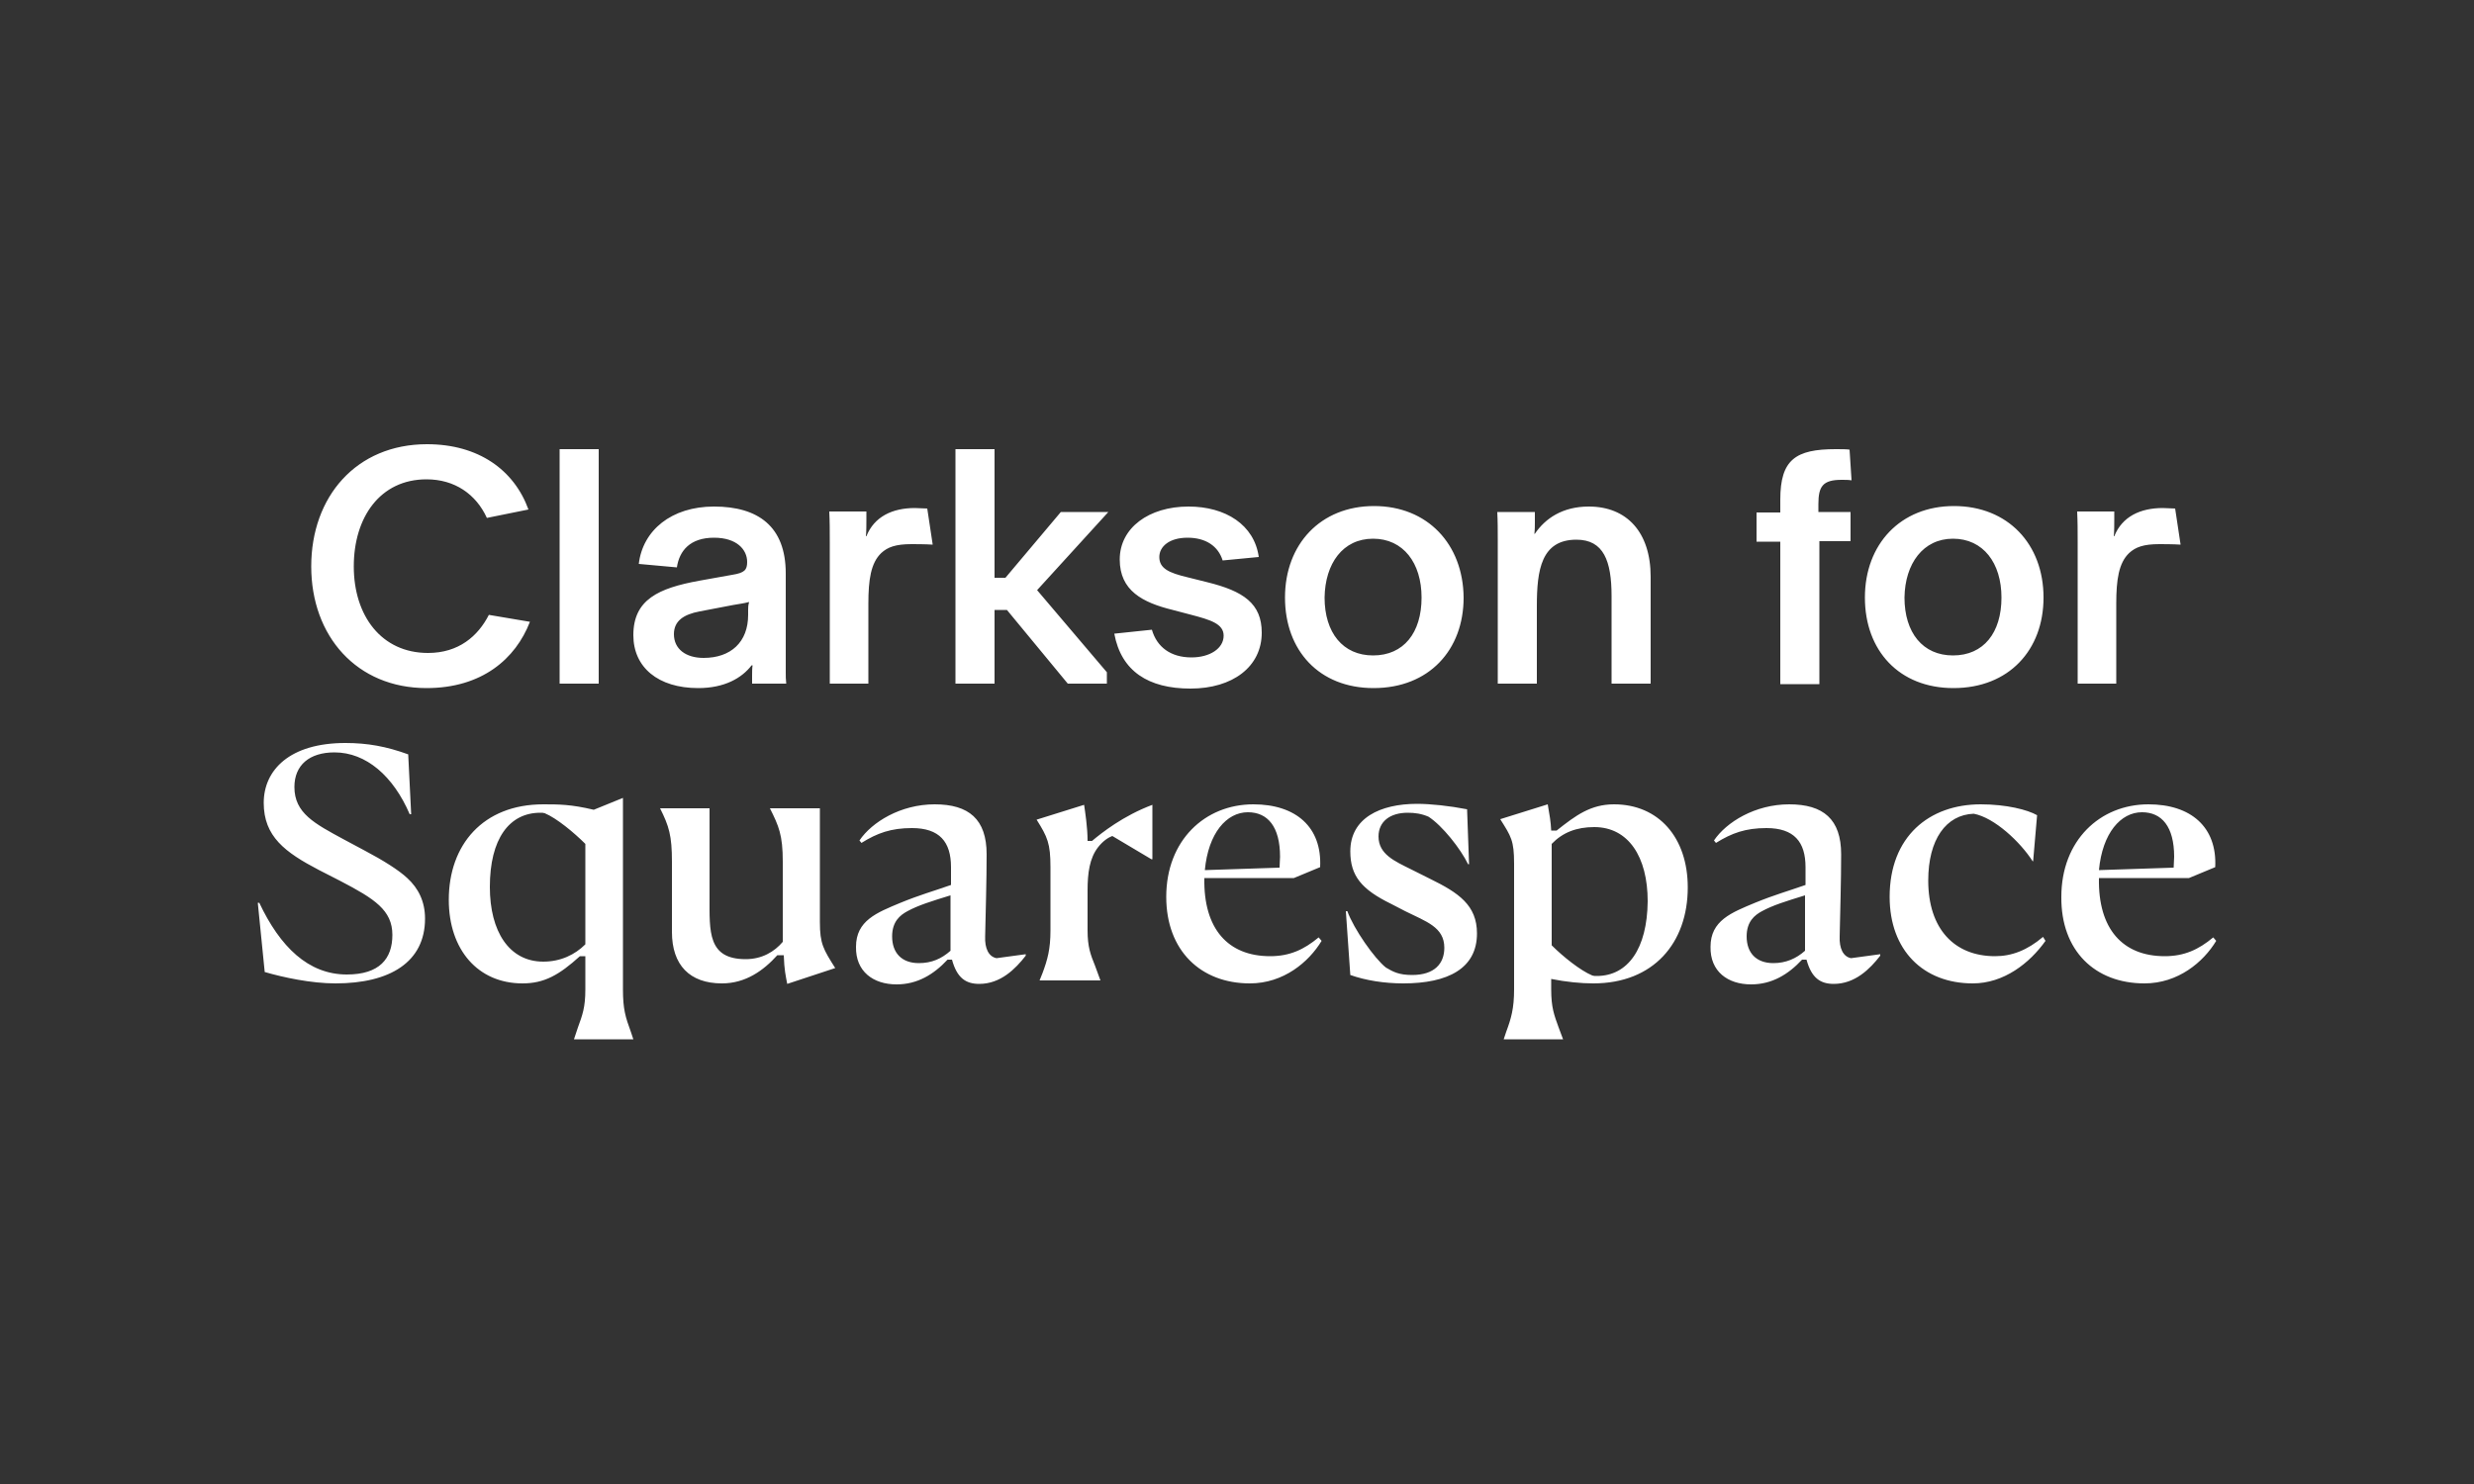
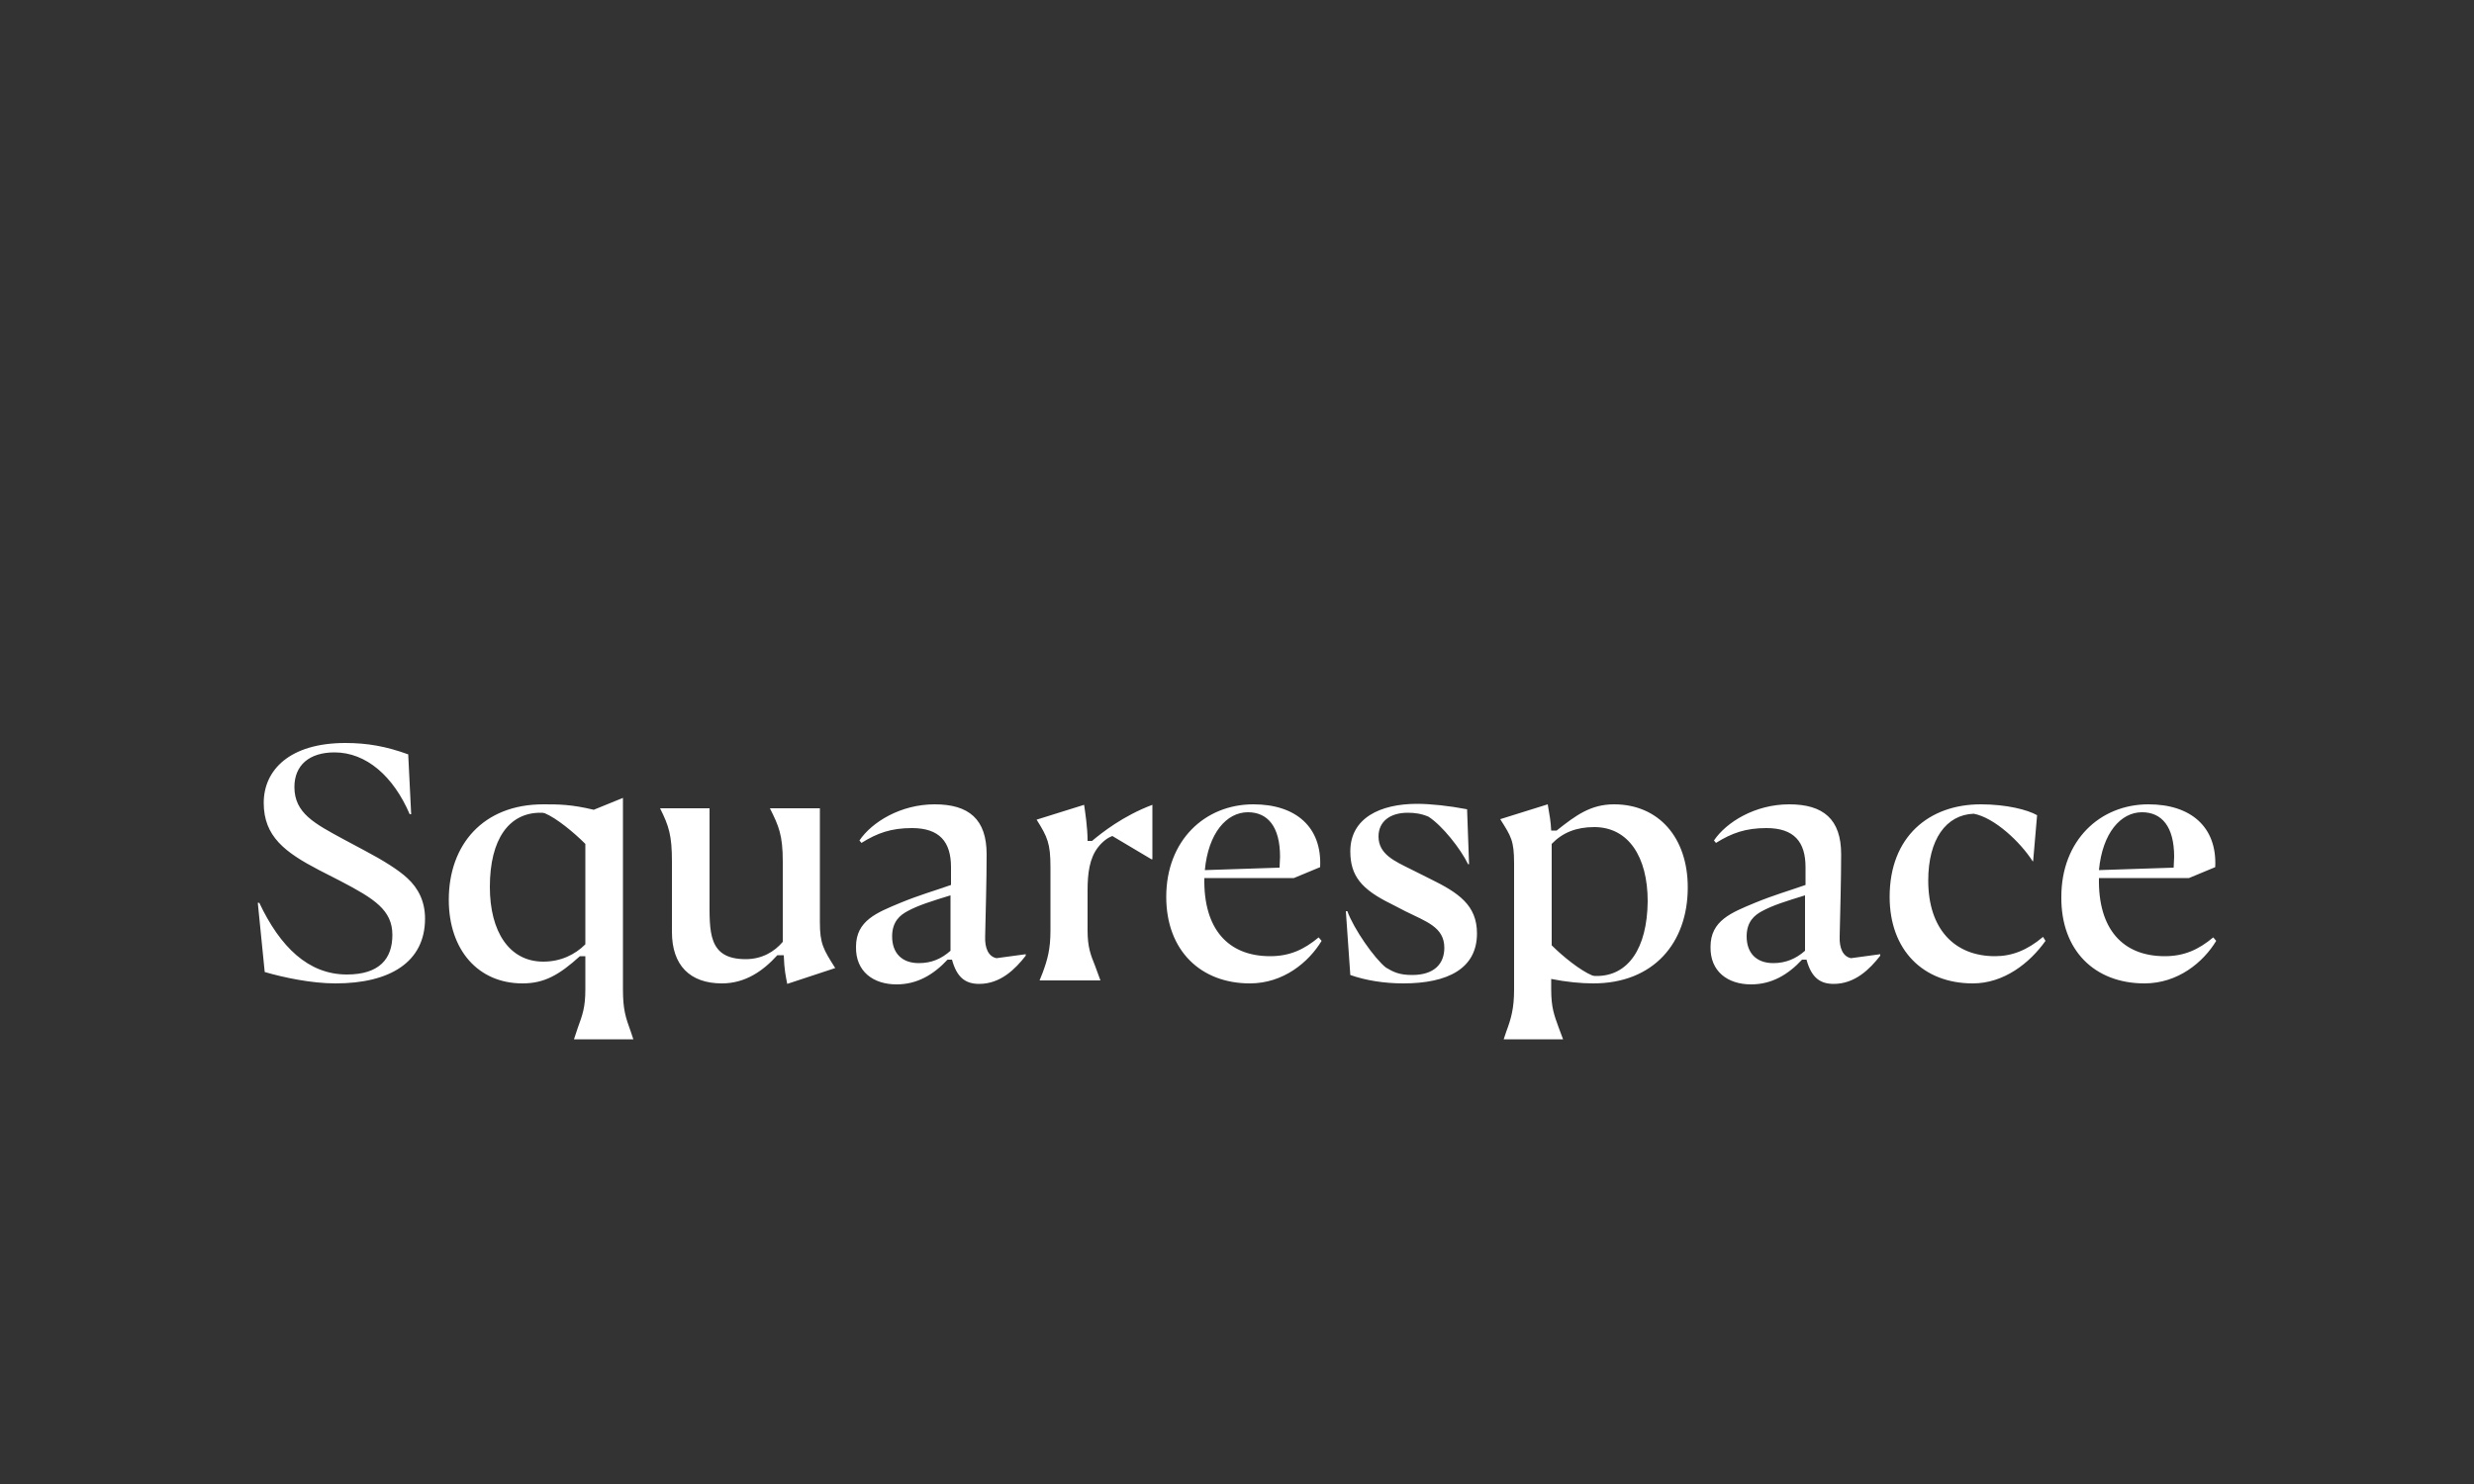
<svg xmlns="http://www.w3.org/2000/svg" xmlns:xlink="http://www.w3.org/1999/xlink" enable-background="new 0 0 500 300" version="1.1" viewBox="0 0 500 300" xml:space="preserve">
  <rect x="0" y="0" width="500" height="300" fill="#333333" stroke="none" />
  <style type="text/css">
	.st0{clip-path:url(#SVGID_00000045591044873917351090000001246428834944801208_);fill:#FFFFFF;}
</style>
  <defs>
    <rect id="b" x="52.1" y="89.9" width="395.9" height="120.3" />
  </defs>
  <clipPath id="a">
    <use xlink:href="#b" />
  </clipPath>
  <path d="m424.2 175.9c0.7-7.5 4.4-11.7 8.7-11.7 4 0 6.5 2.9 6.5 9l-0.1 2.2-15.1 0.5zm9.2 22.9c6.8 0 11.9-4.3 14.5-8.6l-0.6-0.7c-3 2.5-5.9 3.8-9.8 3.8-8.5 0-13.5-5.5-13.3-15.8h18.2l5.3-2.2c0.4-8.1-4.9-12.7-13.5-12.7-9.8 0-17.6 7.3-17.6 18.7-0.1 10.9 6.8 17.5 16.8 17.5m-34.7 0c6.3 0 11.5-4.1 14.7-8.6l-0.5-0.8c-3.2 2.7-6.3 3.9-9.7 3.9-8.2 0-13.5-5.5-13.5-15.3 0-8.3 3.6-13.3 9.2-13.5 4.2 0.8 9.4 5.7 11.9 9.6h0.1l0.8-9.3c-1.9-1.1-6.2-2.2-11.4-2.2-10.4 0-18.4 6.5-18.4 18.7 0 10.8 6.8 17.5 16.8 17.5m-40.3-4.1c-3.5 0-5.4-2.1-5.4-5.4 0-3 1.6-4.3 3.1-5.1 2.2-1.2 4.8-2 8.7-3.2v11.2c-1.8 1.6-3.9 2.5-6.4 2.5m-4.5 4.3c4.2 0 7.5-2 10.3-5h0.9c1 3.7 2.8 4.9 5.5 4.9 4.3 0 7.3-3 9.4-5.7v-0.3l-5.9 0.8c-1.6-0.3-2.4-2-2.3-4.4 0.1-4.6 0.3-11.4 0.3-16.6 0-7.1-3.6-10.1-10.5-10.1s-12.7 3.6-15.2 7.3l0.4 0.5c3.2-2 6-3 10.2-3 5.6 0 7.9 2.8 7.9 7.9v3.6c-3.7 1.3-6.3 2-10.2 3.6-4.8 2-9 3.6-9 8.9-0.1 5 3.5 7.6 8.2 7.6m-31.2-1.7c-0.4 0-0.6 0-0.9-0.1-2.4-1-5.9-3.8-8.2-6.1v-20.5c2.2-2.3 5-3.4 8.6-3.4 6.9 0 10.8 6 10.8 15-0.1 9.6-4 15.1-10.3 15.1m-18.8 12.8h12l-0.9-2.4c-0.9-2.5-1.5-4-1.5-7.7v-2.1c3 0.6 6 0.9 8.5 0.9 12.2 0 19.1-8.2 19.1-19.4 0-10.1-5.9-16.8-14.9-16.8-4.7 0-7.7 2.2-11.6 5.3h-1.1c-0.1-1.9-0.3-3-0.7-5.3l-9.6 3c2.2 3.5 2.8 4.3 2.8 9v25.4c0 3.9-0.6 5.9-1.6 8.6l-0.5 1.5zm-20.3-11.3c9 0 14.9-3 14.9-10.1 0-5.7-3.7-8.2-9.4-11l-4-2c-3.2-1.6-6.5-3-6.5-6.6 0-3 2.3-4.8 5.9-4.8 1.5 0 2.8 0.2 4.2 0.8 2.8 1.8 6.5 6.5 8 9.6h0.2l-0.4-11.1c-3.6-0.7-7.4-1.1-10.1-1.1-7.5 0-13.5 2.9-13.5 9.6 0 5 2.3 7.7 8.2 10.6l2.9 1.5c4.2 2.1 7.9 3.2 7.9 7.4 0 3.2-2 5.5-6.5 5.5-2.6 0-3.8-0.6-5.3-1.5-2.3-1.8-6.5-7.8-7.8-11.4h-0.3l0.9 12.9c3.1 1.1 6.9 1.7 10.7 1.7m-40.1-22.9c0.7-7.5 4.4-11.7 8.7-11.7 4 0 6.5 2.9 6.5 9l-0.1 2.2-15.1 0.5zm9.1 22.9c6.8 0 11.9-4.3 14.5-8.6l-0.6-0.7c-3 2.5-5.9 3.8-9.8 3.8-8.5 0-13.5-5.5-13.3-15.8h18.1l5.3-2.2c0.4-8.1-4.9-12.7-13.5-12.7-9.8 0-17.6 7.3-17.6 18.7 0 10.9 7 17.5 16.9 17.5m-42.5-0.6h12.3l-1.1-3c-0.9-2.2-1.5-3.8-1.5-7.1v-8.1c0-3.5 0.4-6.5 2.1-8.7 1-1.3 2.1-2 2.9-2.3l7.9 4.7h0.2v-11c-5.9 2.2-10.3 5.7-12.2 7.3h-0.9c0-2.8-0.5-5.9-0.7-7.3l-9.6 3c2.2 3.5 2.8 4.8 2.8 9.6v12.8c0 3.8-0.6 5.9-1.6 8.6l-0.6 1.5zm-24.4-3.5c-3.5 0-5.4-2.1-5.4-5.4 0-3 1.6-4.3 3.1-5.1 2.2-1.2 4.8-2 8.7-3.2v11.2c-1.8 1.6-3.8 2.5-6.4 2.5m-4.5 4.3c4.2 0 7.5-2 10.3-5h0.9c1 3.7 2.8 4.9 5.5 4.9 4.3 0 7.3-3 9.4-5.7v-0.3l-5.9 0.8c-1.6-0.3-2.4-2-2.3-4.4 0.1-4.6 0.3-11.4 0.3-16.6 0-7.1-3.6-10.1-10.5-10.1s-12.7 3.6-15.2 7.3l0.4 0.5c3.2-2 6-3 10.2-3 5.6 0 7.9 2.8 7.9 7.9v3.6c-3.7 1.3-6.3 2-10.2 3.6-4.8 2-9 3.6-9 8.9-0.1 5 3.5 7.6 8.2 7.6m-22.1-0.1 9.7-3.2c-2.4-3.8-3.1-4.9-3.1-9.3v-23h-10.1c1.8 3.6 2.6 5.4 2.6 10.8v16.2c-1.7 2-4.2 3.5-7.5 3.5-7.7 0-7.3-5.6-7.3-12.5v-18h-10c1.8 3.6 2.4 5.5 2.4 10.8v14.2c0 6.7 3.6 10.4 10.1 10.4 4.8 0 8.4-2.6 11.2-5.7h1.3c0.1 3 0.4 4.2 0.7 5.8m-49.3-4.5c-6.9 0-10.8-6.1-10.8-15.1 0-9.7 3.9-15 10.2-15 0.4 0 0.6 0 0.9 0.1 2.4 1 5.9 3.9 8.2 6.2v20.3c-2.1 2.1-5 3.5-8.5 3.5m6.2 15.7h12l-0.5-1.5c-1.1-3-1.6-4.6-1.6-8.6v-38.7l-5.9 2.4c-4.6-1.1-7.1-1.1-10.2-1.1-12.2 0-19.1 8.2-19.1 19.3 0 10.1 5.9 16.9 14.9 16.9 4.4 0 7.4-1.7 11.6-5.5h1.1v6.7c0 3.7-0.6 5.2-1.5 7.7l-0.8 2.4zm-48.2-11.3c11 0 18.1-4.3 18.1-13.1 0-3.4-1.3-6.1-3.6-8.2-1.7-1.6-4.9-3.6-8.5-5.5l-4.3-2.3c-5.9-3.2-10-5.3-10-10.6 0-4.4 3-7 8.1-7 6.4 0 11.9 4.8 15.2 12.5h0.3l-0.6-12.1c-4.4-1.6-8.2-2.3-12.7-2.3-11.3 0-16.5 5.5-16.5 12.1 0 6.8 4.3 10 11.2 13.6l4.3 2.2c6.9 3.6 10.5 5.9 10.5 10.9 0 4.8-2.6 8-9.2 8-7.8 0-13.5-5.6-17.7-14.5h-0.3l1.4 14c3.8 1.1 9.4 2.3 14.3 2.3" clip-path="url(#a)" fill="#fff" />
-   <path d="m419.8 103.5c0.1 2 0.1 3.9 0.1 6.3v28.4h7.8v-16.2c0-4.8 0.5-8.2 2.6-10.2 1.3-1.2 2.9-1.8 6.1-1.8 0.6 0 2.8 0 4.3 0.1l-1.1-7.3c-0.4 0-2.1-0.1-2.5-0.1-4.5 0-8.2 1.7-9.8 5.7h-0.1c0.1-0.9 0.1-2.5 0.1-3.5v-1.5h-7.5zm-25.1 5.4c6.1 0 9.8 4.9 9.8 11.9 0 7.1-3.6 11.7-9.8 11.7-6.1 0-9.8-4.6-9.8-11.7 0.1-6.9 3.8-11.9 9.8-11.9m0.2-6.6c-10.8 0-18 7.7-18 18.5 0 10.7 6.9 18.3 17.9 18.3 11.2 0 18.2-7.7 18.2-18.3 0-10.8-7.2-18.5-18.1-18.5m-27.2 7.1h6.3v-5.9h-6.5v-1.6c0-3.6 0.9-4.9 4.7-4.9 0.7 0 1.4 0 2 0.1l-0.4-6.2c-0.6-0.1-1.7-0.1-2.8-0.1-8.1 0-11.2 2.1-11.2 10.2v2.6h-4.8v5.9h4.8v28.8h7.9v-28.9zm-57.6-5.9h-7.5c0.1 1.8 0.1 3.8 0.1 5.6v29.1h7.9v-15.7c0-7.3 0.9-13.4 8-13.4 5.5 0 7.1 4.3 7.1 11.4v17.7h7.9v-21.6c0-9-4.8-14.2-12.5-14.2-5.3 0-8.8 2.4-10.9 5.5h-0.1c0.1-0.8 0.1-1.7 0.1-2.4v-2zm-32.6 5.4c6.1 0 9.8 4.9 9.8 11.9 0 7.1-3.6 11.7-9.8 11.7-6.1 0-9.8-4.6-9.8-11.7 0.1-6.9 3.7-11.9 9.8-11.9m0.2-6.6c-10.8 0-18 7.7-18 18.5 0 10.7 6.9 18.3 17.9 18.3 11.2 0 18.2-7.7 18.2-18.3-0.1-10.8-7.3-18.5-18.1-18.5m-52.5 25.8c1.4 7.6 6.9 11.1 15.4 11.1s14.4-4.4 14.4-11.3c0-5.9-3.7-8.4-11-10.2l-4-1c-3.8-0.9-5.7-1.8-5.7-4.1 0-2.1 2-3.9 5.7-3.9s6.2 1.7 7.1 4.6l7.3-0.7c-0.9-6.5-6.7-10.2-14.2-10.2-8 0-13.9 4.3-13.9 10.7 0 6.3 4.6 8.7 10.7 10.2l3.8 1c3.8 1 6.5 1.8 6.5 4.2 0 2.6-2.8 4.4-6.5 4.4-4.2 0-7-2.1-8-5.6l-7.6 0.8zm-24.2-37.3h-7.9v47.4h7.9v-14.9h2.5l12.3 14.9h7.9v-2.3l-14.1-16.6 14.4-15.8h-9.6l-11.2 13.3h-2.2v-26zm-33.4 12.7c0.1 2 0.1 3.9 0.1 6.3v28.4h7.8v-16.2c0-4.8 0.5-8.2 2.6-10.2 1.3-1.2 2.9-1.8 6.1-1.8 0.6 0 2.8 0 4.3 0.1l-1.1-7.3c-0.4 0-2.1-0.1-2.5-0.1-4.5 0-8.2 1.7-9.8 5.7h-0.1c0.1-0.9 0.1-2.5 0.1-3.5v-1.5h-7.5zm-16.4 20.8c0 5.5-3.5 8.7-9 8.7-3.6 0-6-1.8-6-4.8 0-2.7 2-4 5.2-4.6l6.8-1.3c1.1-0.2 2-0.3 3.2-0.6-0.2 0.7-0.2 1.1-0.2 1.6v1zm7.7 13.9c-0.1-1.1-0.1-1.3-0.1-2.2v-20.1c0-9.5-5.6-13.5-14.5-13.5-8.6 0-14.4 4.8-15.2 11.6l7.7 0.7c0.5-3.4 2.7-6 7.5-6 4.6 0 6.7 2.4 6.7 4.9 0 1.6-0.5 2.2-3 2.6l-6.7 1.2c-8.2 1.5-13.3 3.8-13.3 11 0 6.5 5 10.7 13.1 10.7 5.3 0 8.8-2 10.8-4.6h0.2c-0.1 0.5-0.1 1.5-0.1 2.2v1.5h6.9zm-45.8 0h7.9v-47.4h-7.9v47.4zm-14.3-13.9c-2.2 4.3-6.1 7.7-12.3 7.7-9.4 0-15-7.5-15-17.5 0-9.9 5.3-17.6 14.7-17.6 5.7 0 10 3 12.2 7.8l8.4-1.7c-2.9-8-10.1-13.2-20.5-13.2-14.3 0-23.4 10.6-23.4 24.7s9.2 24.6 23.3 24.6c11.2 0 18-5.9 20.9-13.4l-8.3-1.4z" clip-path="url(#a)" fill="#fff" />
</svg>